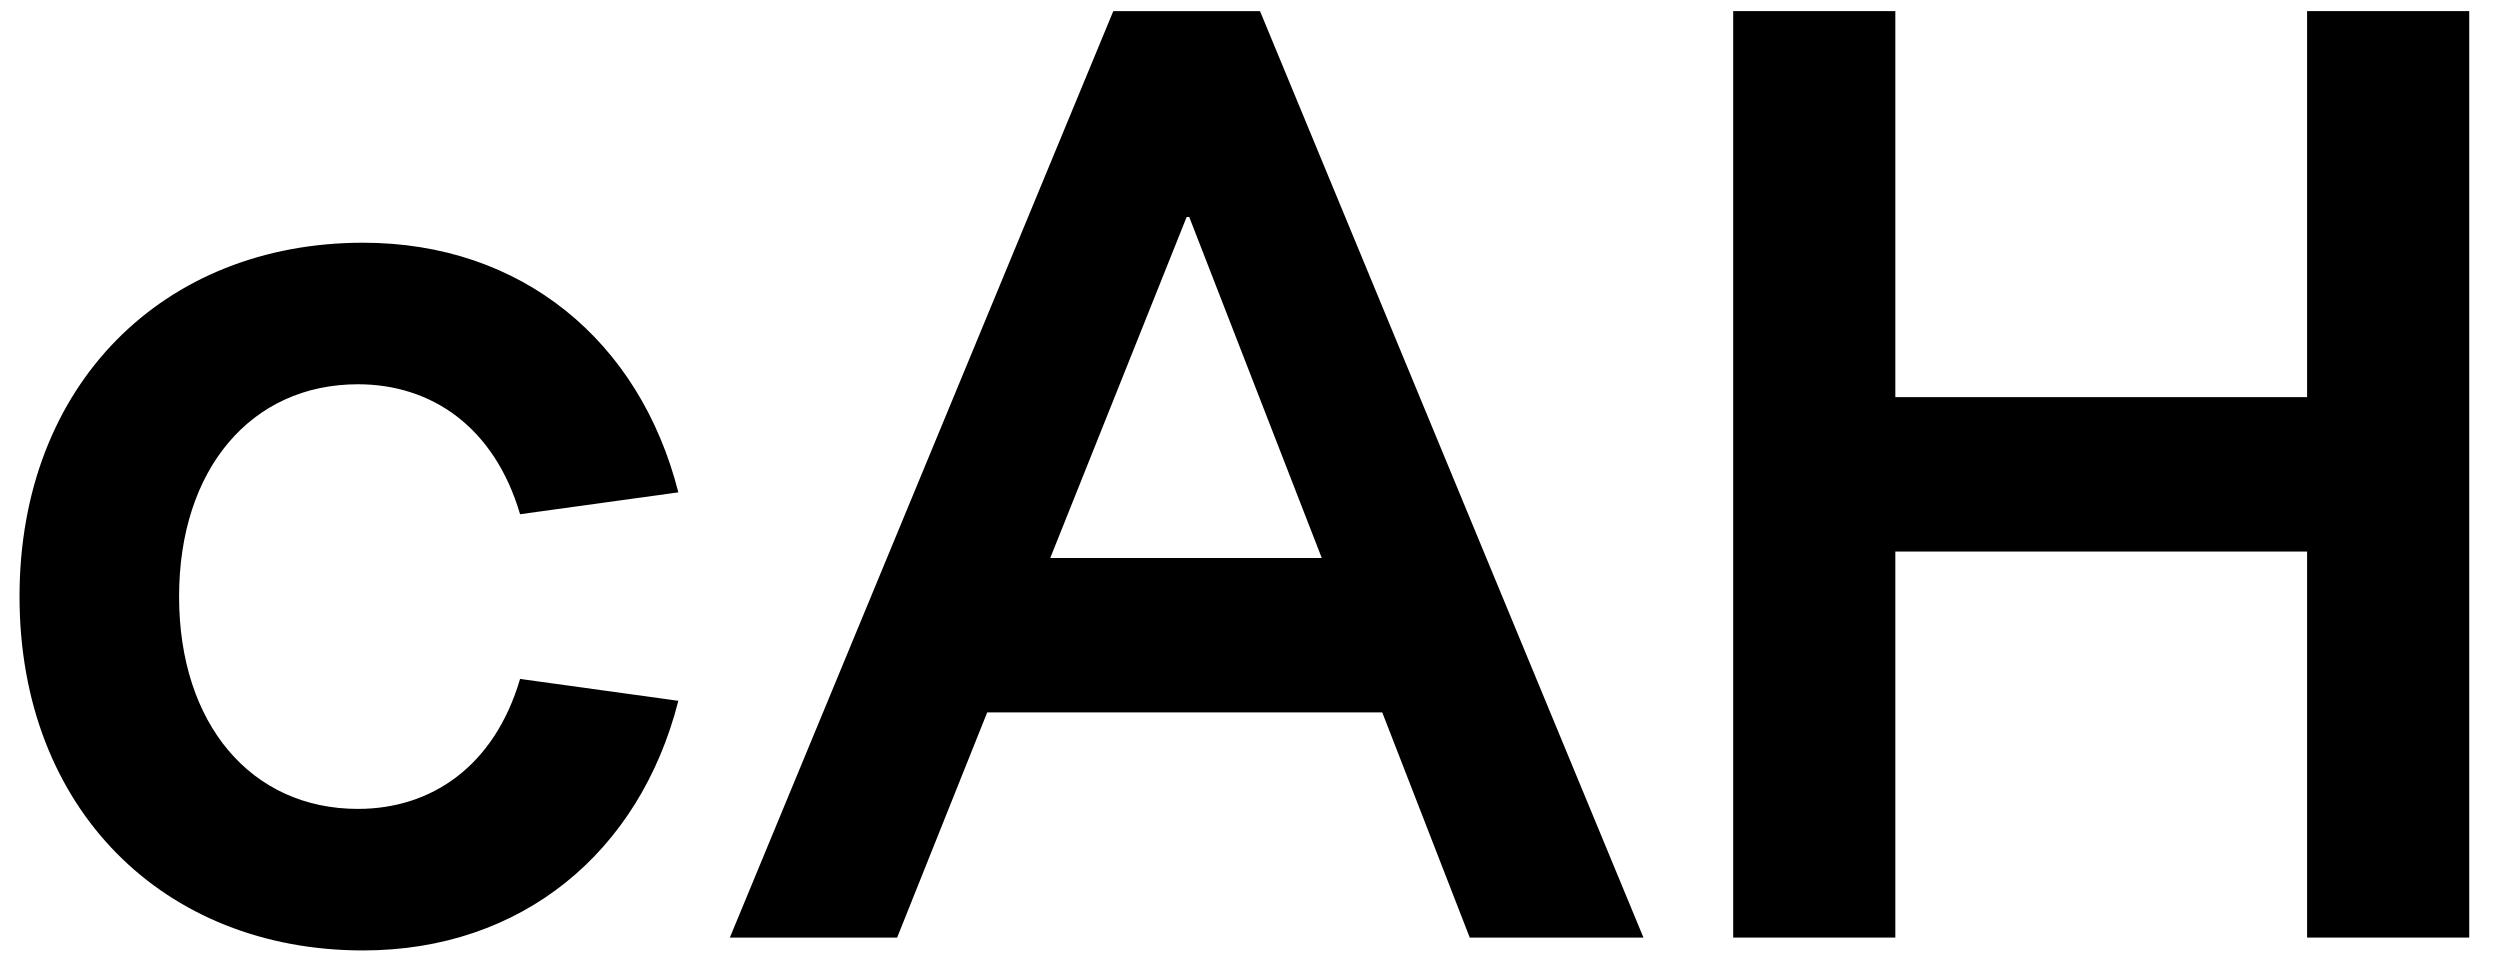
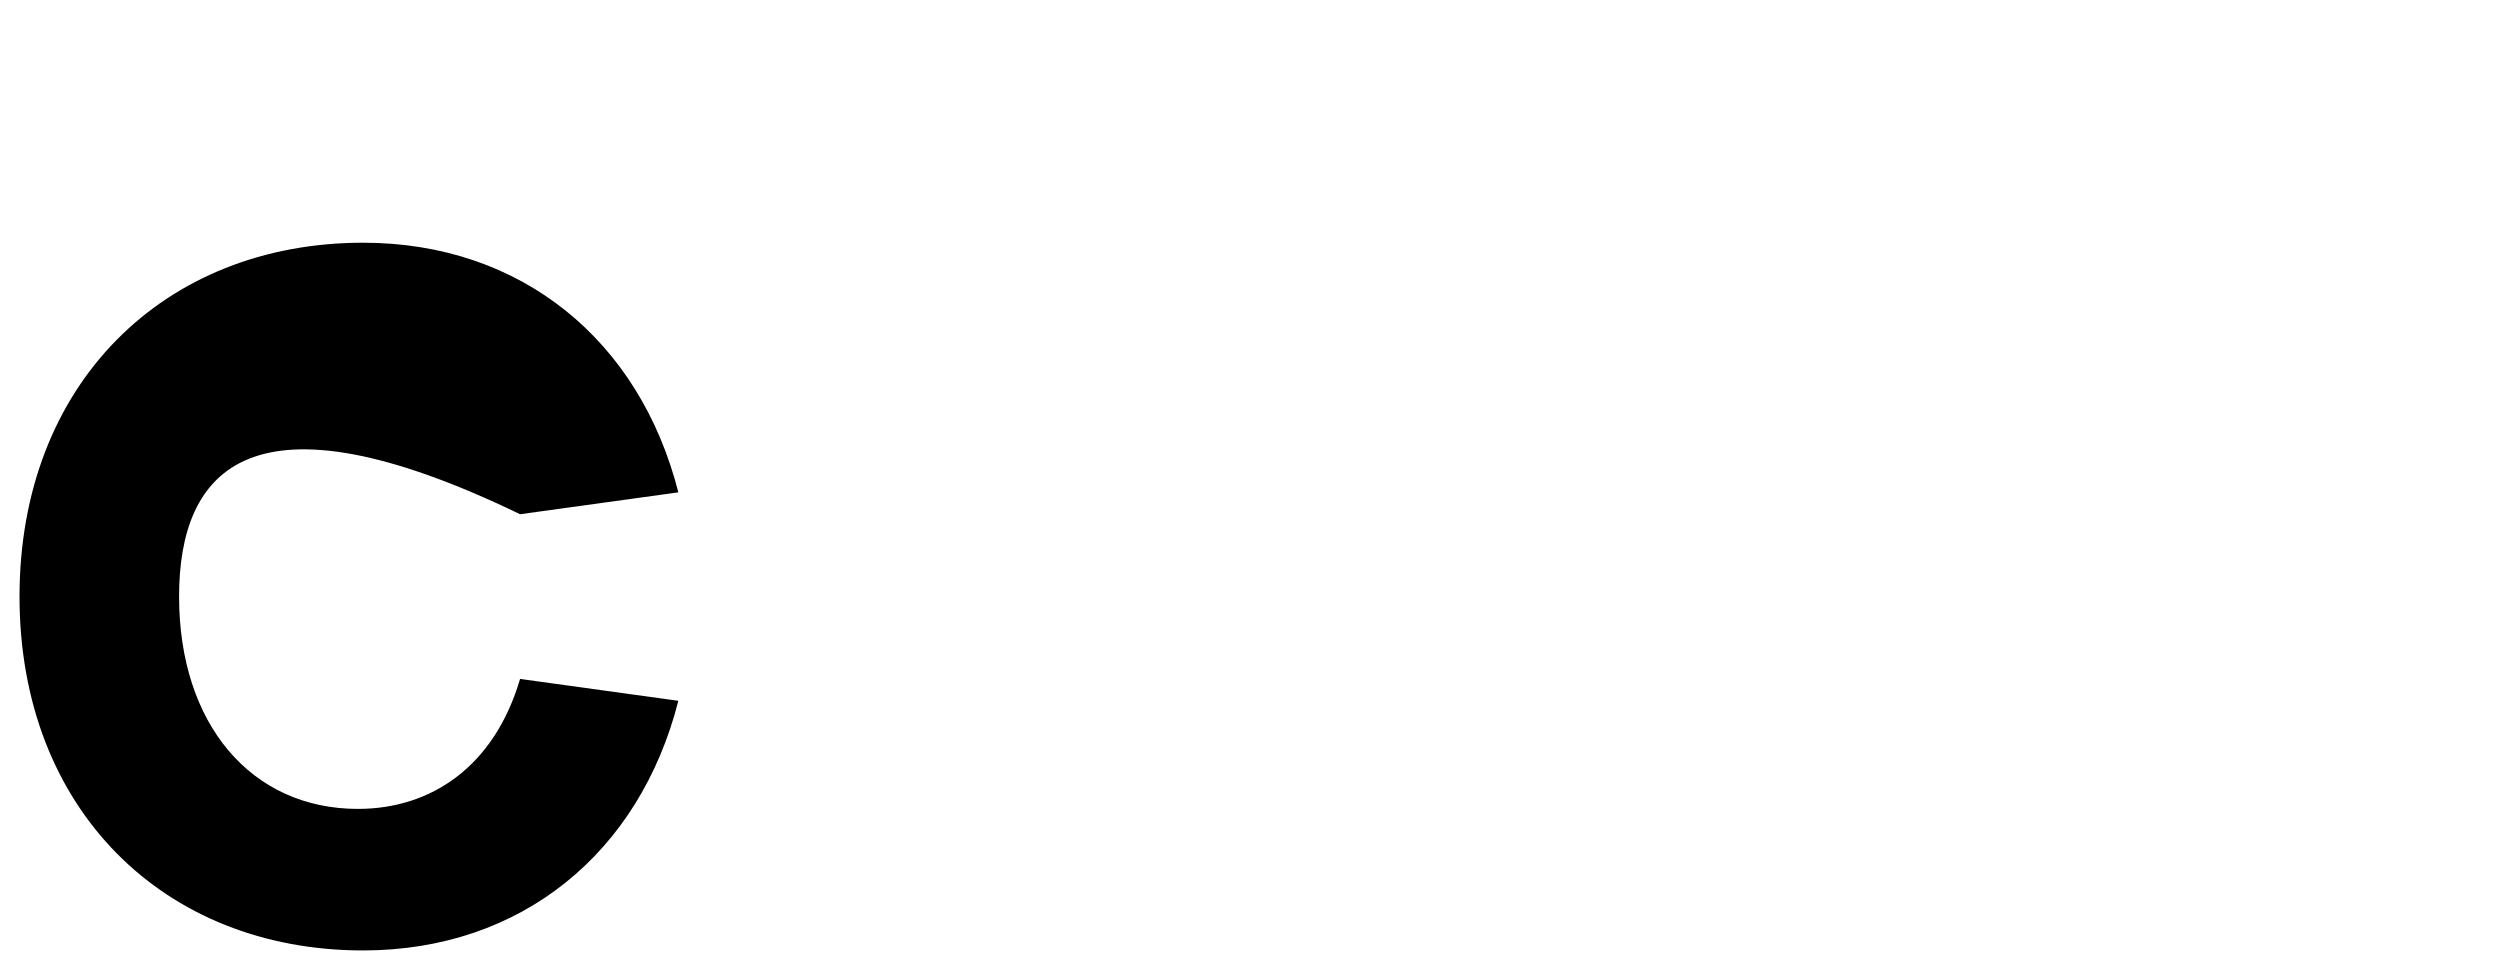
<svg xmlns="http://www.w3.org/2000/svg" width="68" height="26" viewBox="0 0 68 26" fill="none">
-   <path d="M67.163 0.302V25.502H62.753V15.002H51.553V25.502H47.143V0.302H51.553V10.802H62.753V0.302H67.163Z" fill="black" />
-   <path d="M39.977 25.502L37.597 19.377H26.852L24.402 25.502H19.852L30.282 0.302H34.272L44.702 25.502H39.977ZM28.567 15.177H35.952L32.347 5.902H32.277L28.567 15.177Z" fill="black" />
-   <path d="M9.736 22.002C11.731 22.002 13.446 20.847 14.146 18.467L18.451 19.062C17.401 23.192 14.181 25.852 9.876 25.852C4.451 25.852 0.531 22.002 0.531 16.227C0.531 10.452 4.451 6.602 9.876 6.602C14.181 6.602 17.401 9.262 18.451 13.392L14.146 13.987C13.446 11.607 11.731 10.452 9.736 10.452C6.831 10.452 4.871 12.762 4.871 16.227C4.871 19.692 6.831 22.002 9.736 22.002Z" fill="black" />
+   <path d="M9.736 22.002C11.731 22.002 13.446 20.847 14.146 18.467L18.451 19.062C17.401 23.192 14.181 25.852 9.876 25.852C4.451 25.852 0.531 22.002 0.531 16.227C0.531 10.452 4.451 6.602 9.876 6.602C14.181 6.602 17.401 9.262 18.451 13.392L14.146 13.987C6.831 10.452 4.871 12.762 4.871 16.227C4.871 19.692 6.831 22.002 9.736 22.002Z" fill="black" />
</svg>